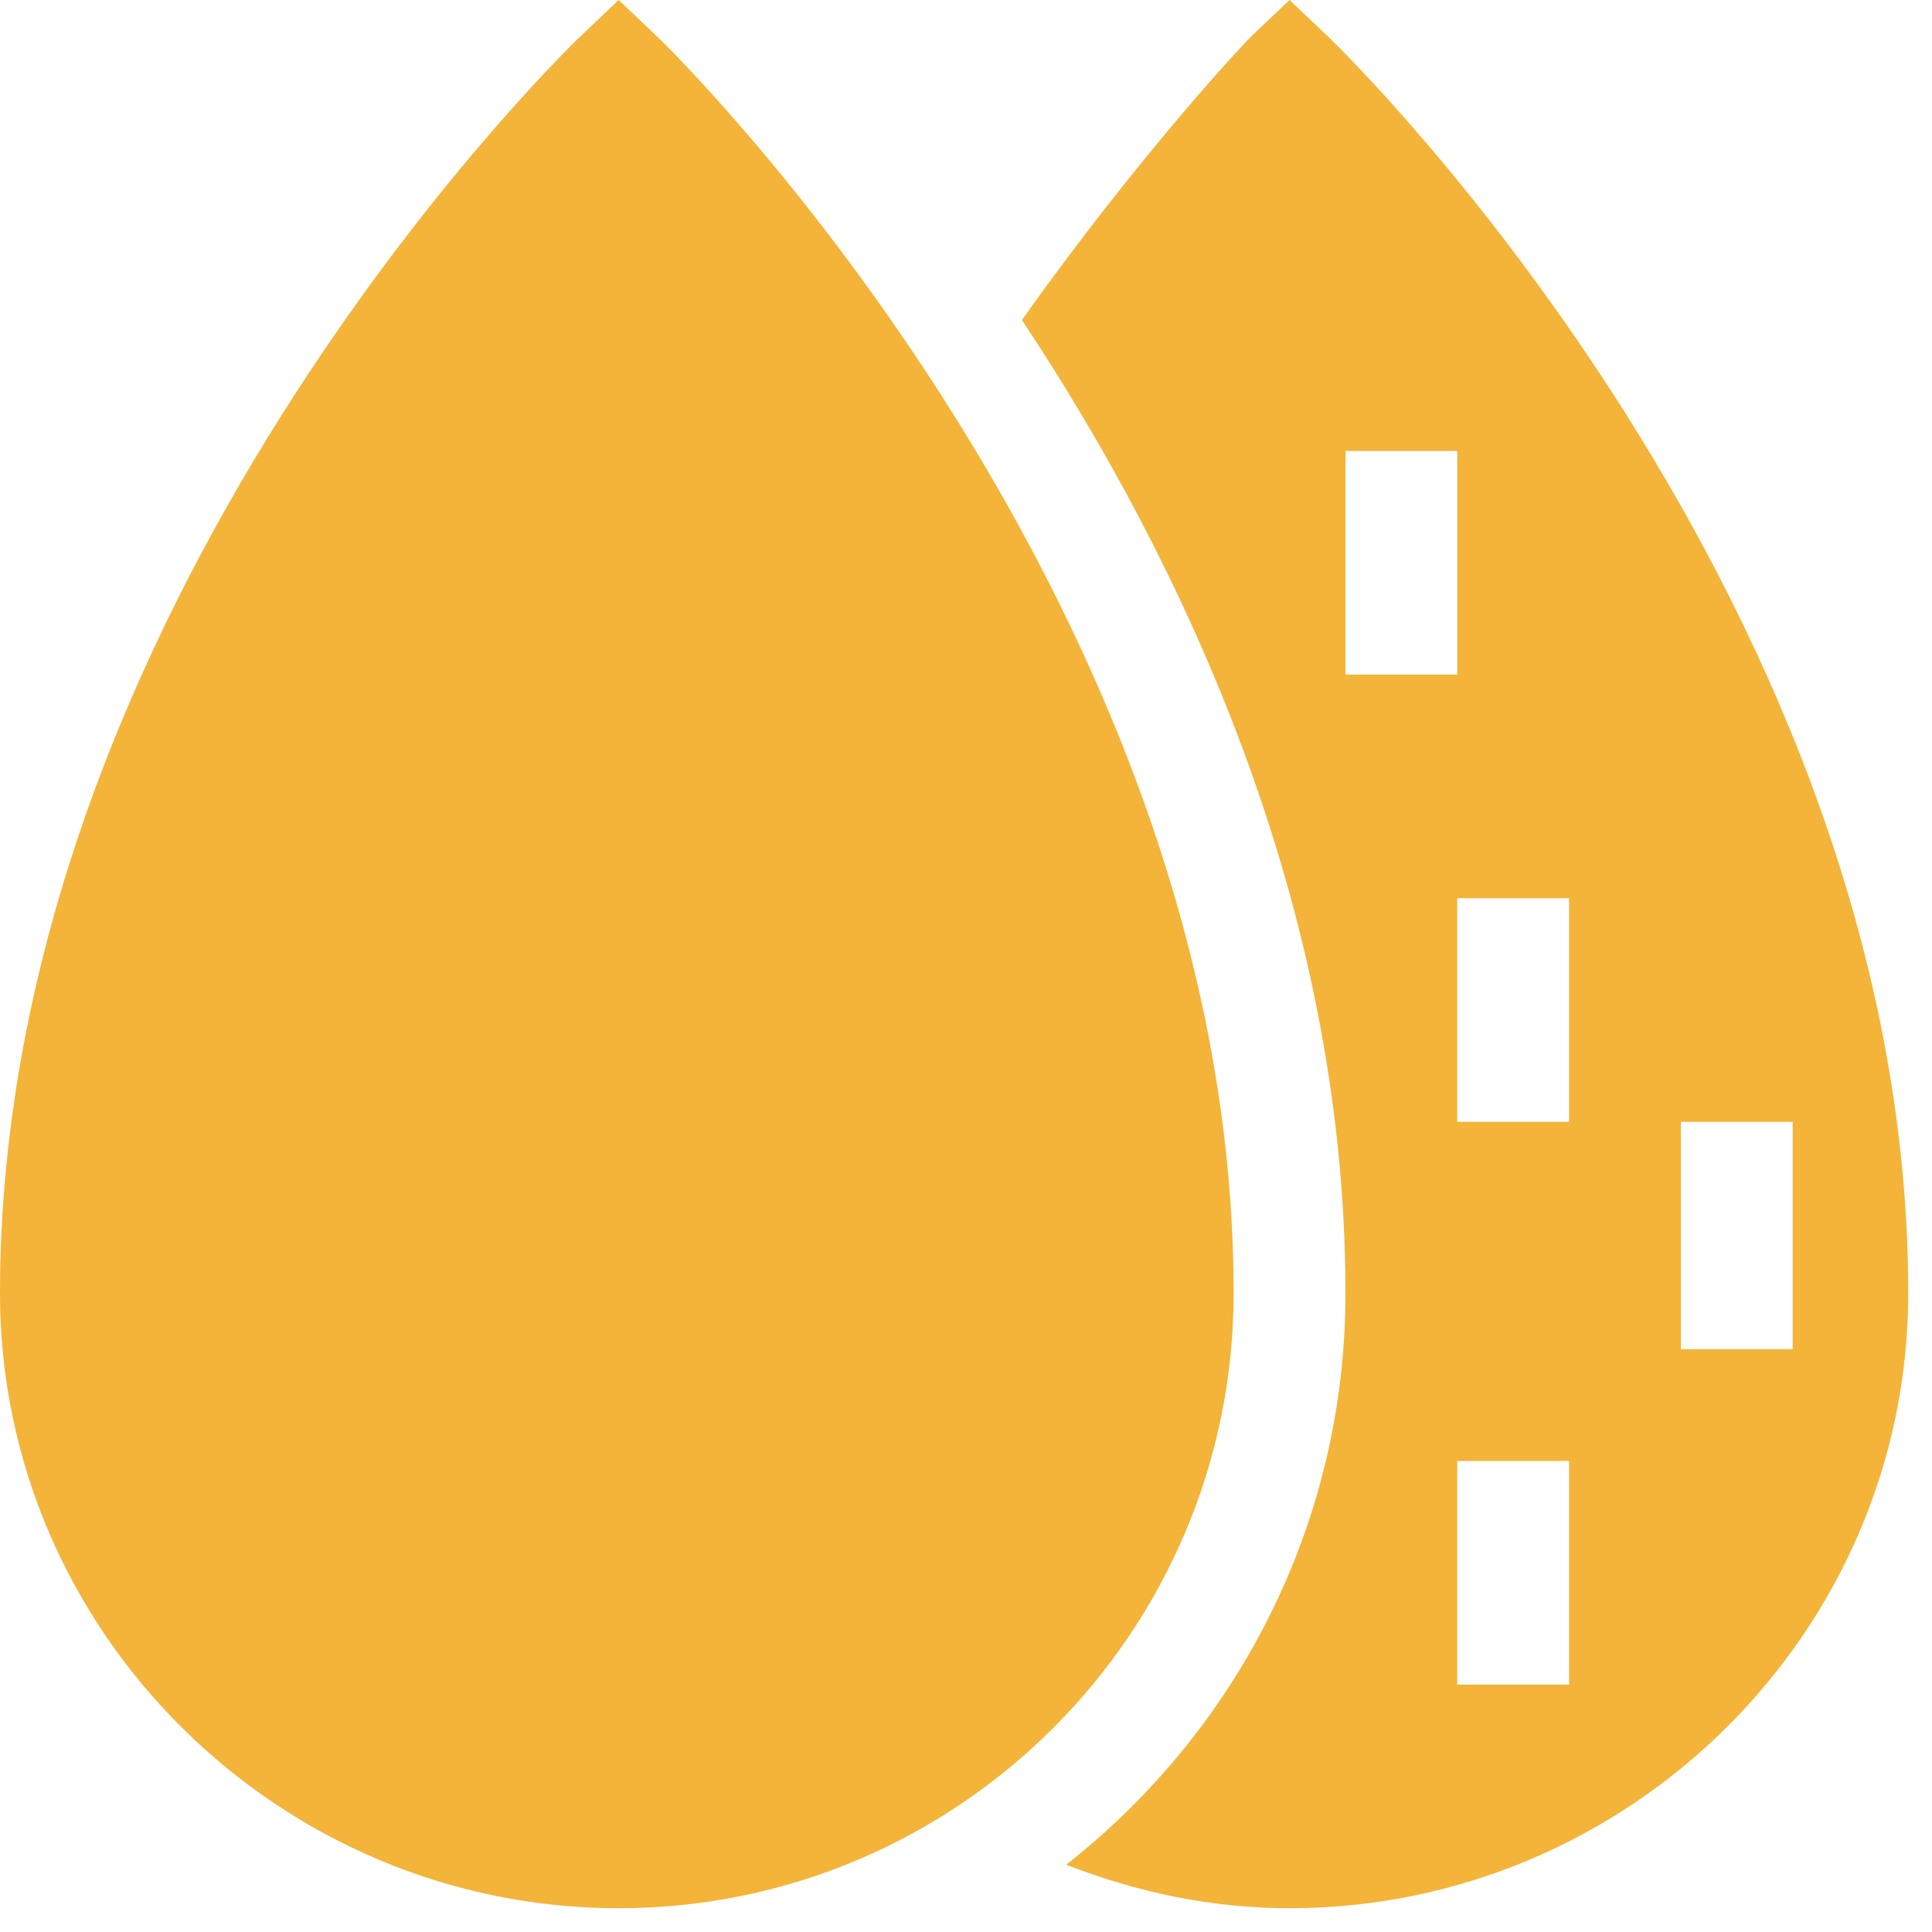
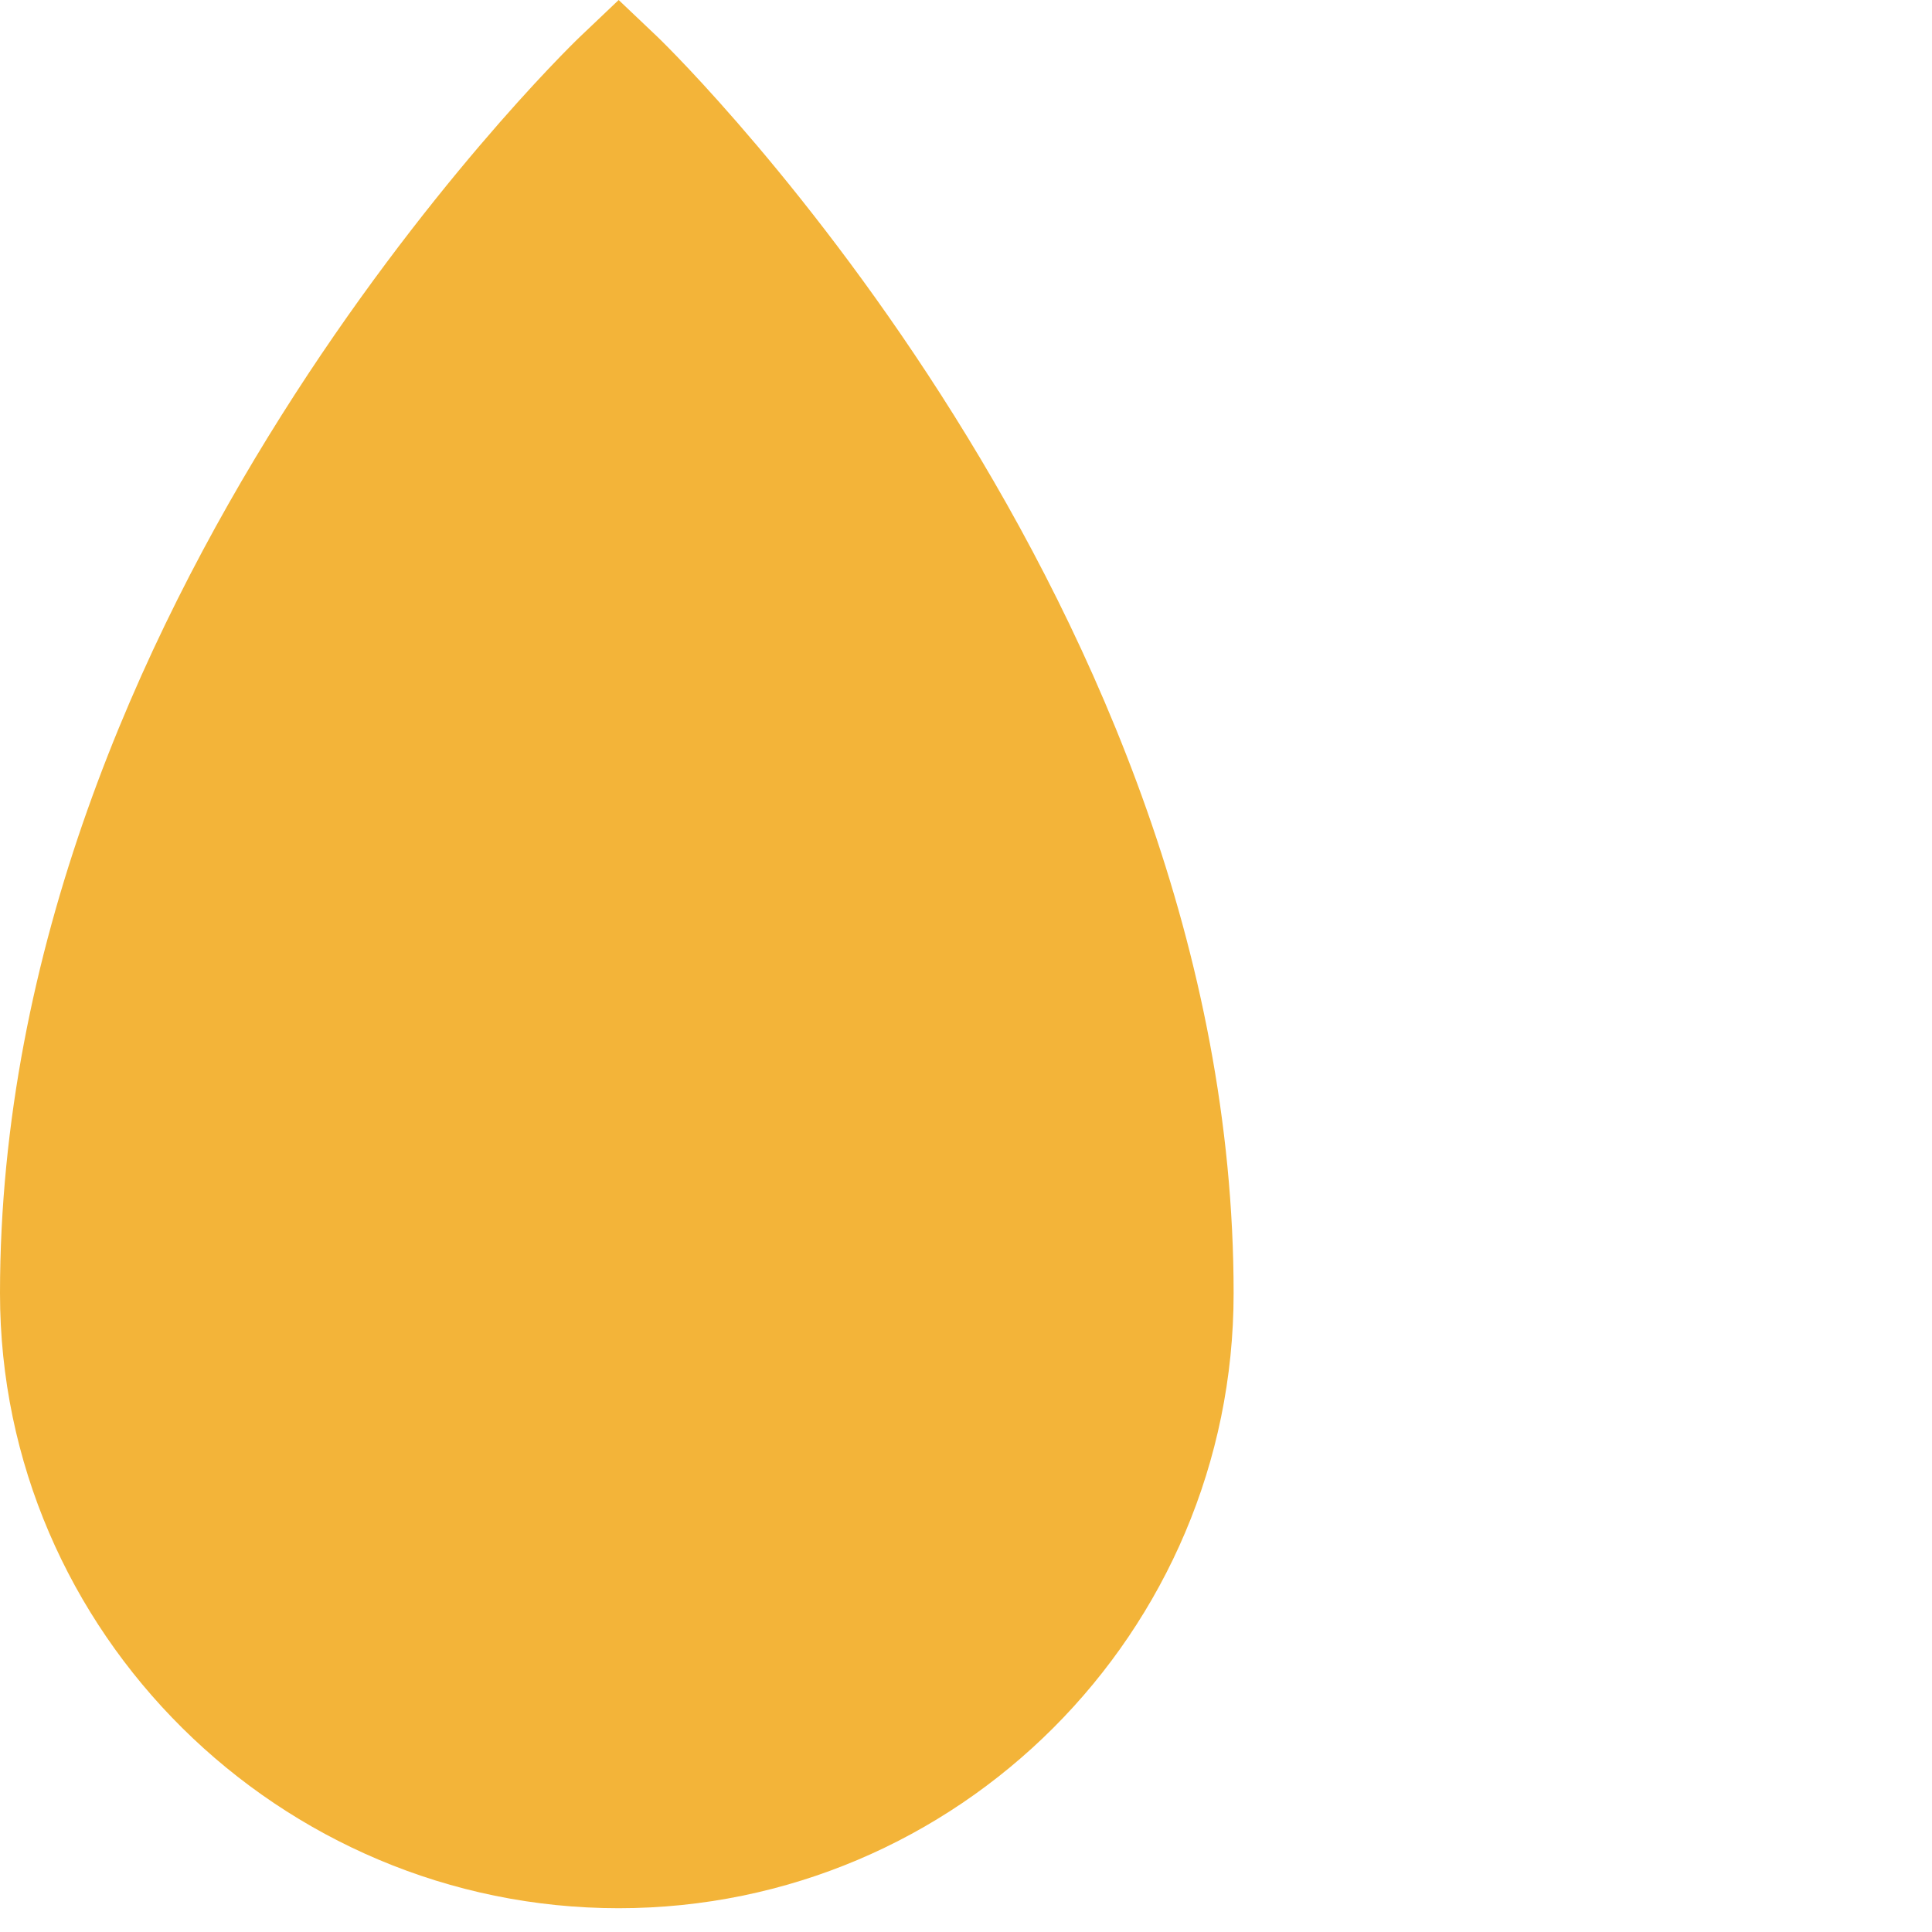
<svg xmlns="http://www.w3.org/2000/svg" width="81" height="81" viewBox="0 0 81 81" fill="none">
-   <path d="M27.552 1.533L25.938 0L24.325 1.533C23.338 2.47 0 25.419 0 54.221C0 68.437 11.722 80.003 25.938 80.003C40.155 80.003 51.72 68.437 51.72 54.221C51.72 25.419 28.539 2.47 27.552 1.533Z" fill="#F3B439" />
-   <path d="M55.678 1.533L54.065 0L52.451 1.533C52.21 1.76 47.83 6.407 42.844 13.416C49.495 23.426 56.409 37.876 56.409 54.221C56.409 63.943 51.814 72.595 44.702 78.178C47.662 79.337 50.803 80.003 54.065 80.003C68.281 80.003 80.003 68.437 80.003 54.221C80.003 25.419 56.665 2.47 55.678 1.533ZM56.409 18.907H61.096V28.282H56.409V18.907ZM65.784 70.627H61.096V61.252H65.784V70.627ZM65.784 47.033H61.096V37.657H65.784V47.033ZM70.472 56.564V47.033H75.159V56.564H70.472Z" fill="#F3B439" />
+   <path d="M27.552 1.533L25.938 0L24.325 1.533C23.338 2.47 0 25.419 0 54.221C0 68.437 11.722 80.003 25.938 80.003C40.155 80.003 51.72 68.437 51.72 54.221C51.72 25.419 28.539 2.47 27.552 1.533" fill="#F3B439" />
</svg>